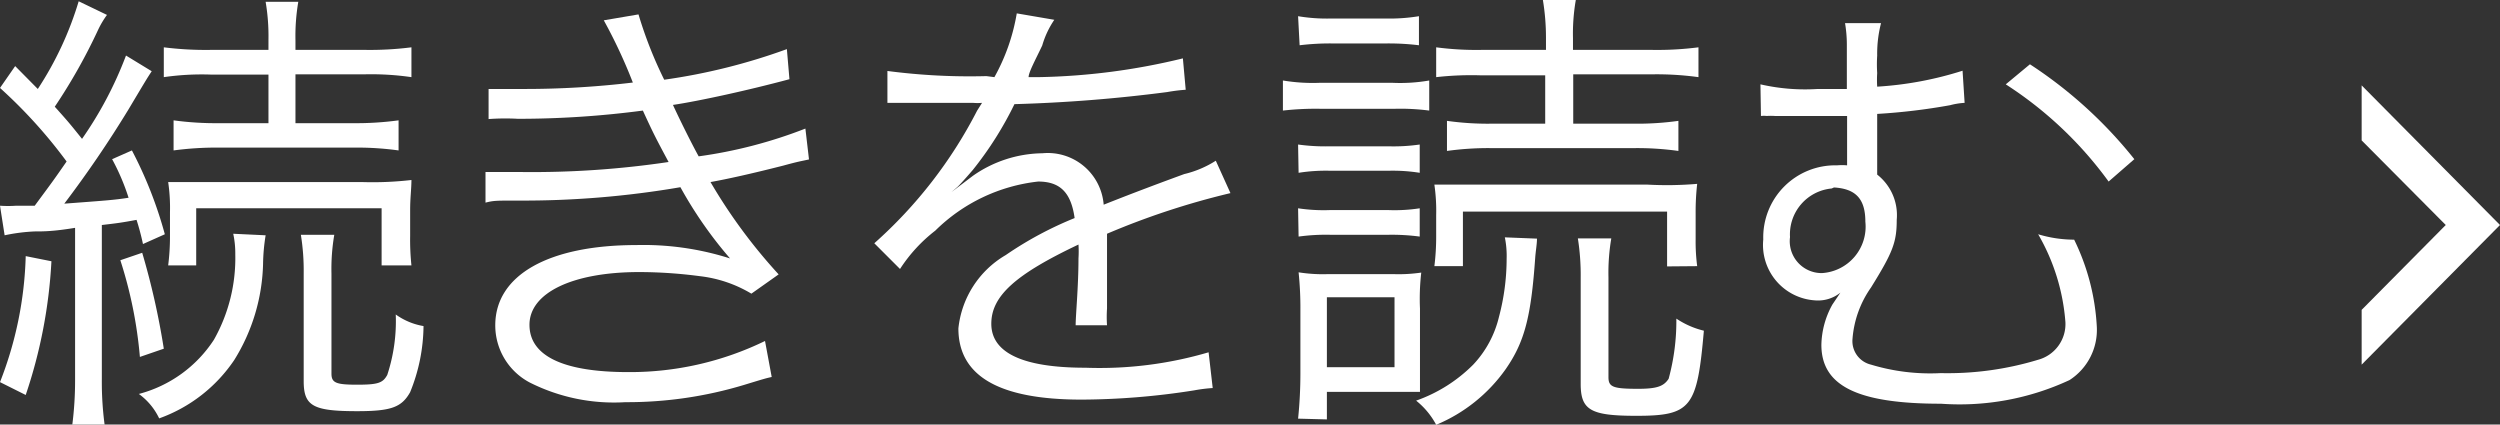
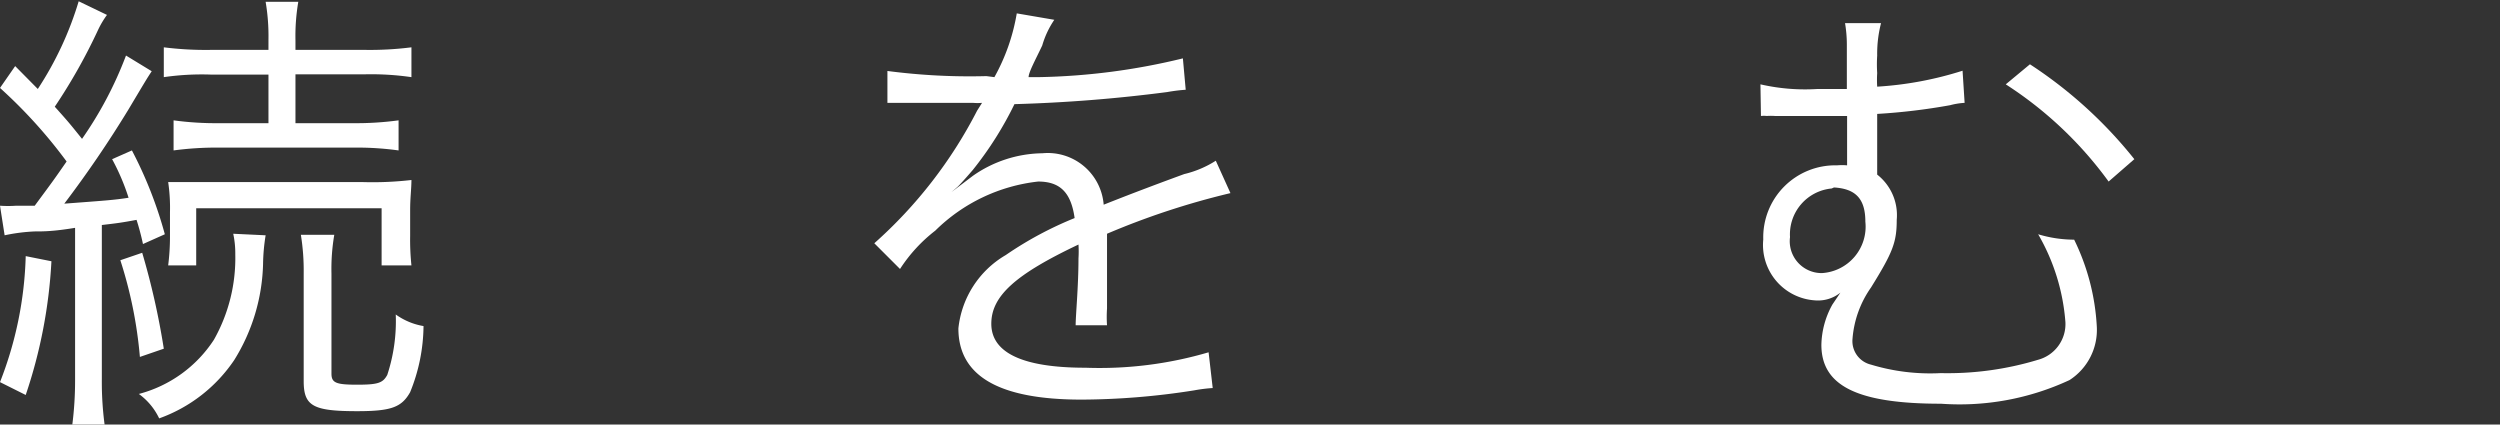
<svg xmlns="http://www.w3.org/2000/svg" viewBox="0 0 97.22 16.51">
  <rect x="0" y="0" width="97.22" height="16.51" fill="#333333" stroke="none" />
  <defs>
    <style>.cls-1{fill:#fff;}</style>
  </defs>
  <g id="レイヤー_2" data-name="レイヤー 2">
    <g id="main">
      <path class="cls-1" d="M0,8A4.57,4.57,0,0,0,.63,8c.13,0,.49,0,.72,0,.74-1,.74-1,1.24-1.72A19.13,19.13,0,0,0,0,3.42l.59-.85.88.89A13,13,0,0,0,3.06.05l1.1.53a3.53,3.53,0,0,0-.34.57,21.82,21.82,0,0,1-1.69,3c.54.6.61.69,1.06,1.25A14.73,14.73,0,0,0,4.9,2.16l1,.61c-.19.29-.19.29-.9,1.48A43.5,43.5,0,0,1,2.5,7.92C4.09,7.8,4.43,7.78,5,7.69a8.62,8.62,0,0,0-.64-1.5l.77-.34A16.1,16.1,0,0,1,6.41,9.11l-.85.38a9.58,9.58,0,0,0-.25-.94c-.59.11-.75.13-1.35.2v6a12.62,12.62,0,0,0,.11,1.78H2.81a13.7,13.7,0,0,0,.11-1.78V8.86C2.07,9,1.69,9,1.35,9a7,7,0,0,0-1.17.15Zm2,2.16a19.35,19.35,0,0,1-1,5.2l-1-.5a14.43,14.43,0,0,0,1-4.9Zm3.53-.33a29.06,29.06,0,0,1,.84,3.73l-.93.32a16.89,16.89,0,0,0-.76-3.76Zm4.8-.68a7.51,7.51,0,0,0-.1,1.12A7.4,7.4,0,0,1,9.11,14a5.93,5.93,0,0,1-2.92,2.27,2.5,2.5,0,0,0-.79-.95,5,5,0,0,0,2.92-2.11,6.46,6.46,0,0,0,.83-3.31,3.65,3.65,0,0,0-.08-.81ZM8.19,2.9A10.34,10.34,0,0,0,6.37,3V1.84a13,13,0,0,0,1.84.1h2.23V1.55A8,8,0,0,0,10.33.07H11.6a7.93,7.93,0,0,0-.11,1.5v.37h2.7A12.84,12.84,0,0,0,16,1.84V3a10.9,10.9,0,0,0-1.8-.11H11.49V4.79h2.23a12.31,12.31,0,0,0,1.78-.11V5.85a11.82,11.82,0,0,0-1.76-.11H8.53a12.52,12.52,0,0,0-1.78.11V4.68a12.22,12.22,0,0,0,1.78.11h1.91V2.9ZM6.54,10.32a9,9,0,0,0,.07-1.16v-.9a6.88,6.88,0,0,0-.07-1.18c.36,0,.82,0,1.71,0h5.83A13.19,13.19,0,0,0,16,7c0,.34-.05.68-.05,1.17v1A9.49,9.49,0,0,0,16,10.32H14.84V8.1H7.63v2.22ZM13,9.13a7.84,7.84,0,0,0-.11,1.51v3.89c0,.36.18.43,1,.43s1-.07,1.17-.38a6.69,6.69,0,0,0,.33-2.35,2.58,2.58,0,0,0,1.08.45,6.94,6.94,0,0,1-.52,2.57c-.33.59-.74.74-2.06.74-1.72,0-2.08-.2-2.08-1.17V10.64a8.74,8.74,0,0,0-.11-1.51Z" />
-       <path class="cls-1" d="M19,3.46c.43,0,.74,0,1.35,0a35.4,35.4,0,0,0,4.26-.25A19.87,19.87,0,0,0,23.48.79L24.83.56a16,16,0,0,0,1,2.54A23.41,23.41,0,0,0,30.6,1.91l.1,1.17c-1.6.43-3.52.85-4.53,1,.27.59.75,1.55,1,2A18.17,18.17,0,0,0,31.32,5l.14,1.2c-.31.07-.38.07-1,.24-1.26.32-2.16.52-2.83.64a20.86,20.86,0,0,0,2.65,3.59l-1.06.75a5,5,0,0,0-2-.68,18.25,18.25,0,0,0-2.36-.16c-2.6,0-4.27.81-4.27,2.05s1.37,1.84,3.84,1.84a12,12,0,0,0,5.32-1.21l.26,1.4c-.26.06-.26.06-1.08.31a15.72,15.72,0,0,1-4.61.67,7.28,7.28,0,0,1-3.71-.76,2.51,2.51,0,0,1-1.35-2.23c0-1.95,2.07-3.12,5.49-3.12a11.08,11.08,0,0,1,3.64.52,16.1,16.1,0,0,1-1.93-2.77,36.07,36.07,0,0,1-6.32.52c-.86,0-.94,0-1.26.08l0-1.19c.4,0,.72,0,1.44,0A36,36,0,0,0,26,6.3c-.47-.88-.58-1.08-1-2a37,37,0,0,1-4.86.32A9,9,0,0,0,19,4.63Z" />
      <path class="cls-1" d="M38.67,3A7.68,7.68,0,0,0,39.54.52L41,.77a3.51,3.51,0,0,0-.47,1C40.27,2.32,40,2.81,40,3l.38,0A25.41,25.41,0,0,0,46,2.27l.11,1.22a6.73,6.73,0,0,0-.72.09,58.47,58.47,0,0,1-5.94.47,13.56,13.56,0,0,1-1.62,2.56c-.18.21-.55.63-.62.68L37,7.47a0,0,0,0,1,0,0v0l0,0,.83-.63a4.8,4.8,0,0,1,2.71-.88,2.18,2.18,0,0,1,2.38,2c1.31-.52,2.34-.9,3.13-1.19a4,4,0,0,0,1.23-.52l.57,1.26a29.93,29.93,0,0,0-4.8,1.58c0,.47,0,.65,0,1.1,0,.24,0,.63,0,1s0,.65,0,.81a4.72,4.72,0,0,0,0,.65l-1.22,0c0-.4.11-1.5.11-2.6a4.36,4.36,0,0,0,0-.54c-2.45,1.16-3.39,2-3.39,3.08s1.12,1.71,3.66,1.71A15,15,0,0,0,47,13.7l.16,1.39a6.1,6.1,0,0,0-.72.09,28.53,28.53,0,0,1-4.38.36c-3.22,0-4.79-.92-4.79-2.77a3.75,3.75,0,0,1,1.84-2.85,14,14,0,0,1,2.68-1.44c-.14-1-.57-1.42-1.42-1.42a6.75,6.75,0,0,0-4,1.91A6,6,0,0,0,35,10.46l-1-1A17.72,17.72,0,0,0,38,4.3L38.19,4a2,2,0,0,1-.35,0L35.2,4h-.69l0-1.24a24.62,24.62,0,0,0,3.85.2Z" />
-       <path class="cls-1" d="M49.89,3.13a7,7,0,0,0,1.44.09h2.81a6.57,6.57,0,0,0,1.44-.09V4.3a8.7,8.7,0,0,0-1.32-.07H51.33a11.29,11.29,0,0,0-1.44.07Zm.59,13.15a17.09,17.09,0,0,0,.09-1.75V12.05a13.48,13.48,0,0,0-.07-1.46,6,6,0,0,0,1.15.07h2.54a6,6,0,0,0,1.08-.06A8.83,8.83,0,0,0,55.22,12v2.05c0,.54,0,.78,0,1.19-.61,0-.81,0-1.06,0H51.6v1.07Zm0-10.66a7.64,7.64,0,0,0,1.23.07H54a7.13,7.13,0,0,0,1.21-.07v1.1A6.62,6.62,0,0,0,54,6.64H51.73a6.73,6.73,0,0,0-1.23.08Zm0,2.48a6.62,6.62,0,0,0,1.23.07H54a6.39,6.39,0,0,0,1.21-.07V9.2A8.21,8.21,0,0,0,54,9.13H51.73a7.81,7.81,0,0,0-1.23.07Zm0-7.47a6.71,6.71,0,0,0,1.29.09h2.11a7,7,0,0,0,1.3-.09V1.76a9.58,9.58,0,0,0-1.3-.07H51.83a9.72,9.72,0,0,0-1.29.07ZM51.6,14.28h2.63V11.56H51.6Zm8.17-5c0,.22-.05.47-.07.76-.16,2.27-.41,3.26-1.15,4.32a6.25,6.25,0,0,1-2.7,2.16,3,3,0,0,0-.78-.94,5.89,5.89,0,0,0,2.22-1.4,4.08,4.08,0,0,0,1-1.85,8.83,8.83,0,0,0,.3-2.26,3.61,3.61,0,0,0-.07-.84Zm5.06,1.08V8.23H56.89v2.12H55.78a9.21,9.21,0,0,0,.07-1.15V8.37a7.09,7.09,0,0,0-.07-1.19l.48,0h.29l.94,0h6.59A13.86,13.86,0,0,0,66,7.15a9.64,9.64,0,0,0-.06,1.15v1A7.39,7.39,0,0,0,66,10.35ZM57.6,2.93A12.16,12.16,0,0,0,55.85,3V1.84a11.87,11.87,0,0,0,1.78.1h2.49V1.46A9,9,0,0,0,60,0h1.28a7.68,7.68,0,0,0-.11,1.49v.45h3.06a12.47,12.47,0,0,0,1.82-.1V3a12,12,0,0,0-1.77-.11H61.18V4.81h2.36a11.57,11.57,0,0,0,1.73-.11V5.87a11.57,11.57,0,0,0-1.73-.11H58a11.67,11.67,0,0,0-1.73.11V4.7A11.38,11.38,0,0,0,58,4.81h2.09V2.93Zm5.06,6.34a8,8,0,0,0-.11,1.52v3.88c0,.38.18.45,1.15.45.74,0,1-.1,1.19-.39a8.57,8.57,0,0,0,.3-2.34,3.31,3.31,0,0,0,1.07.47c-.26,3-.49,3.31-2.63,3.31-1.77,0-2.16-.22-2.16-1.24V10.79a9.12,9.12,0,0,0-.11-1.52Z" />
      <path class="cls-1" d="M68.46,3.28a7.75,7.75,0,0,0,2.23.18c.38,0,.61,0,1.13,0,0-.85,0-1.17,0-1.75a5.11,5.11,0,0,0-.07-.81l1.4,0A4.76,4.76,0,0,0,73,2.16a5.31,5.31,0,0,0,0,.68,4.35,4.35,0,0,0,0,.53,13.6,13.6,0,0,0,3.32-.62L76.4,4a2.78,2.78,0,0,0-.56.09A23.76,23.76,0,0,1,73,4.43c0,1.57,0,1.69,0,2.36a2,2,0,0,1,.76,1.76c0,.87-.15,1.26-1,2.63a4,4,0,0,0-.72,2,.94.94,0,0,0,.72,1,7.94,7.94,0,0,0,2.71.33,12.11,12.11,0,0,0,3.79-.52,1.44,1.44,0,0,0,1.06-1.46,8,8,0,0,0-1.06-3.42,4.85,4.85,0,0,0,1.4.21,8.73,8.73,0,0,1,.88,3.37,2.32,2.32,0,0,1-1.06,2.09,10.13,10.13,0,0,1-5,.92c-3.24,0-4.65-.69-4.65-2.29a3.34,3.34,0,0,1,.43-1.57l.31-.46,0,0a1.39,1.39,0,0,1-1,.3,2.16,2.16,0,0,1-2-2.37,2.8,2.8,0,0,1,2.87-2.88,2.1,2.1,0,0,1,.39,0c0-.18,0-.57,0-1.17s0-.59,0-.75l-1.46,0c-.49,0-.85,0-1.35,0a2.24,2.24,0,0,0-.31,0,1.11,1.11,0,0,0-.23,0Zm2.77,4.05a1.79,1.79,0,0,0-1.62,1.89,1.24,1.24,0,0,0,1.24,1.4,1.81,1.81,0,0,0,1.69-2c0-.88-.37-1.28-1.22-1.33ZM78.94,2.5A17.19,17.19,0,0,1,83,6.19l-1,.87a14.92,14.92,0,0,0-4-3.78Z" />
-       <polygon class="cls-1" points="91.84 14.18 97.22 8.75 91.84 3.32 91.84 5.46 95.11 8.75 91.84 12.05 91.84 14.18" />
    </g>
  </g>
</svg>